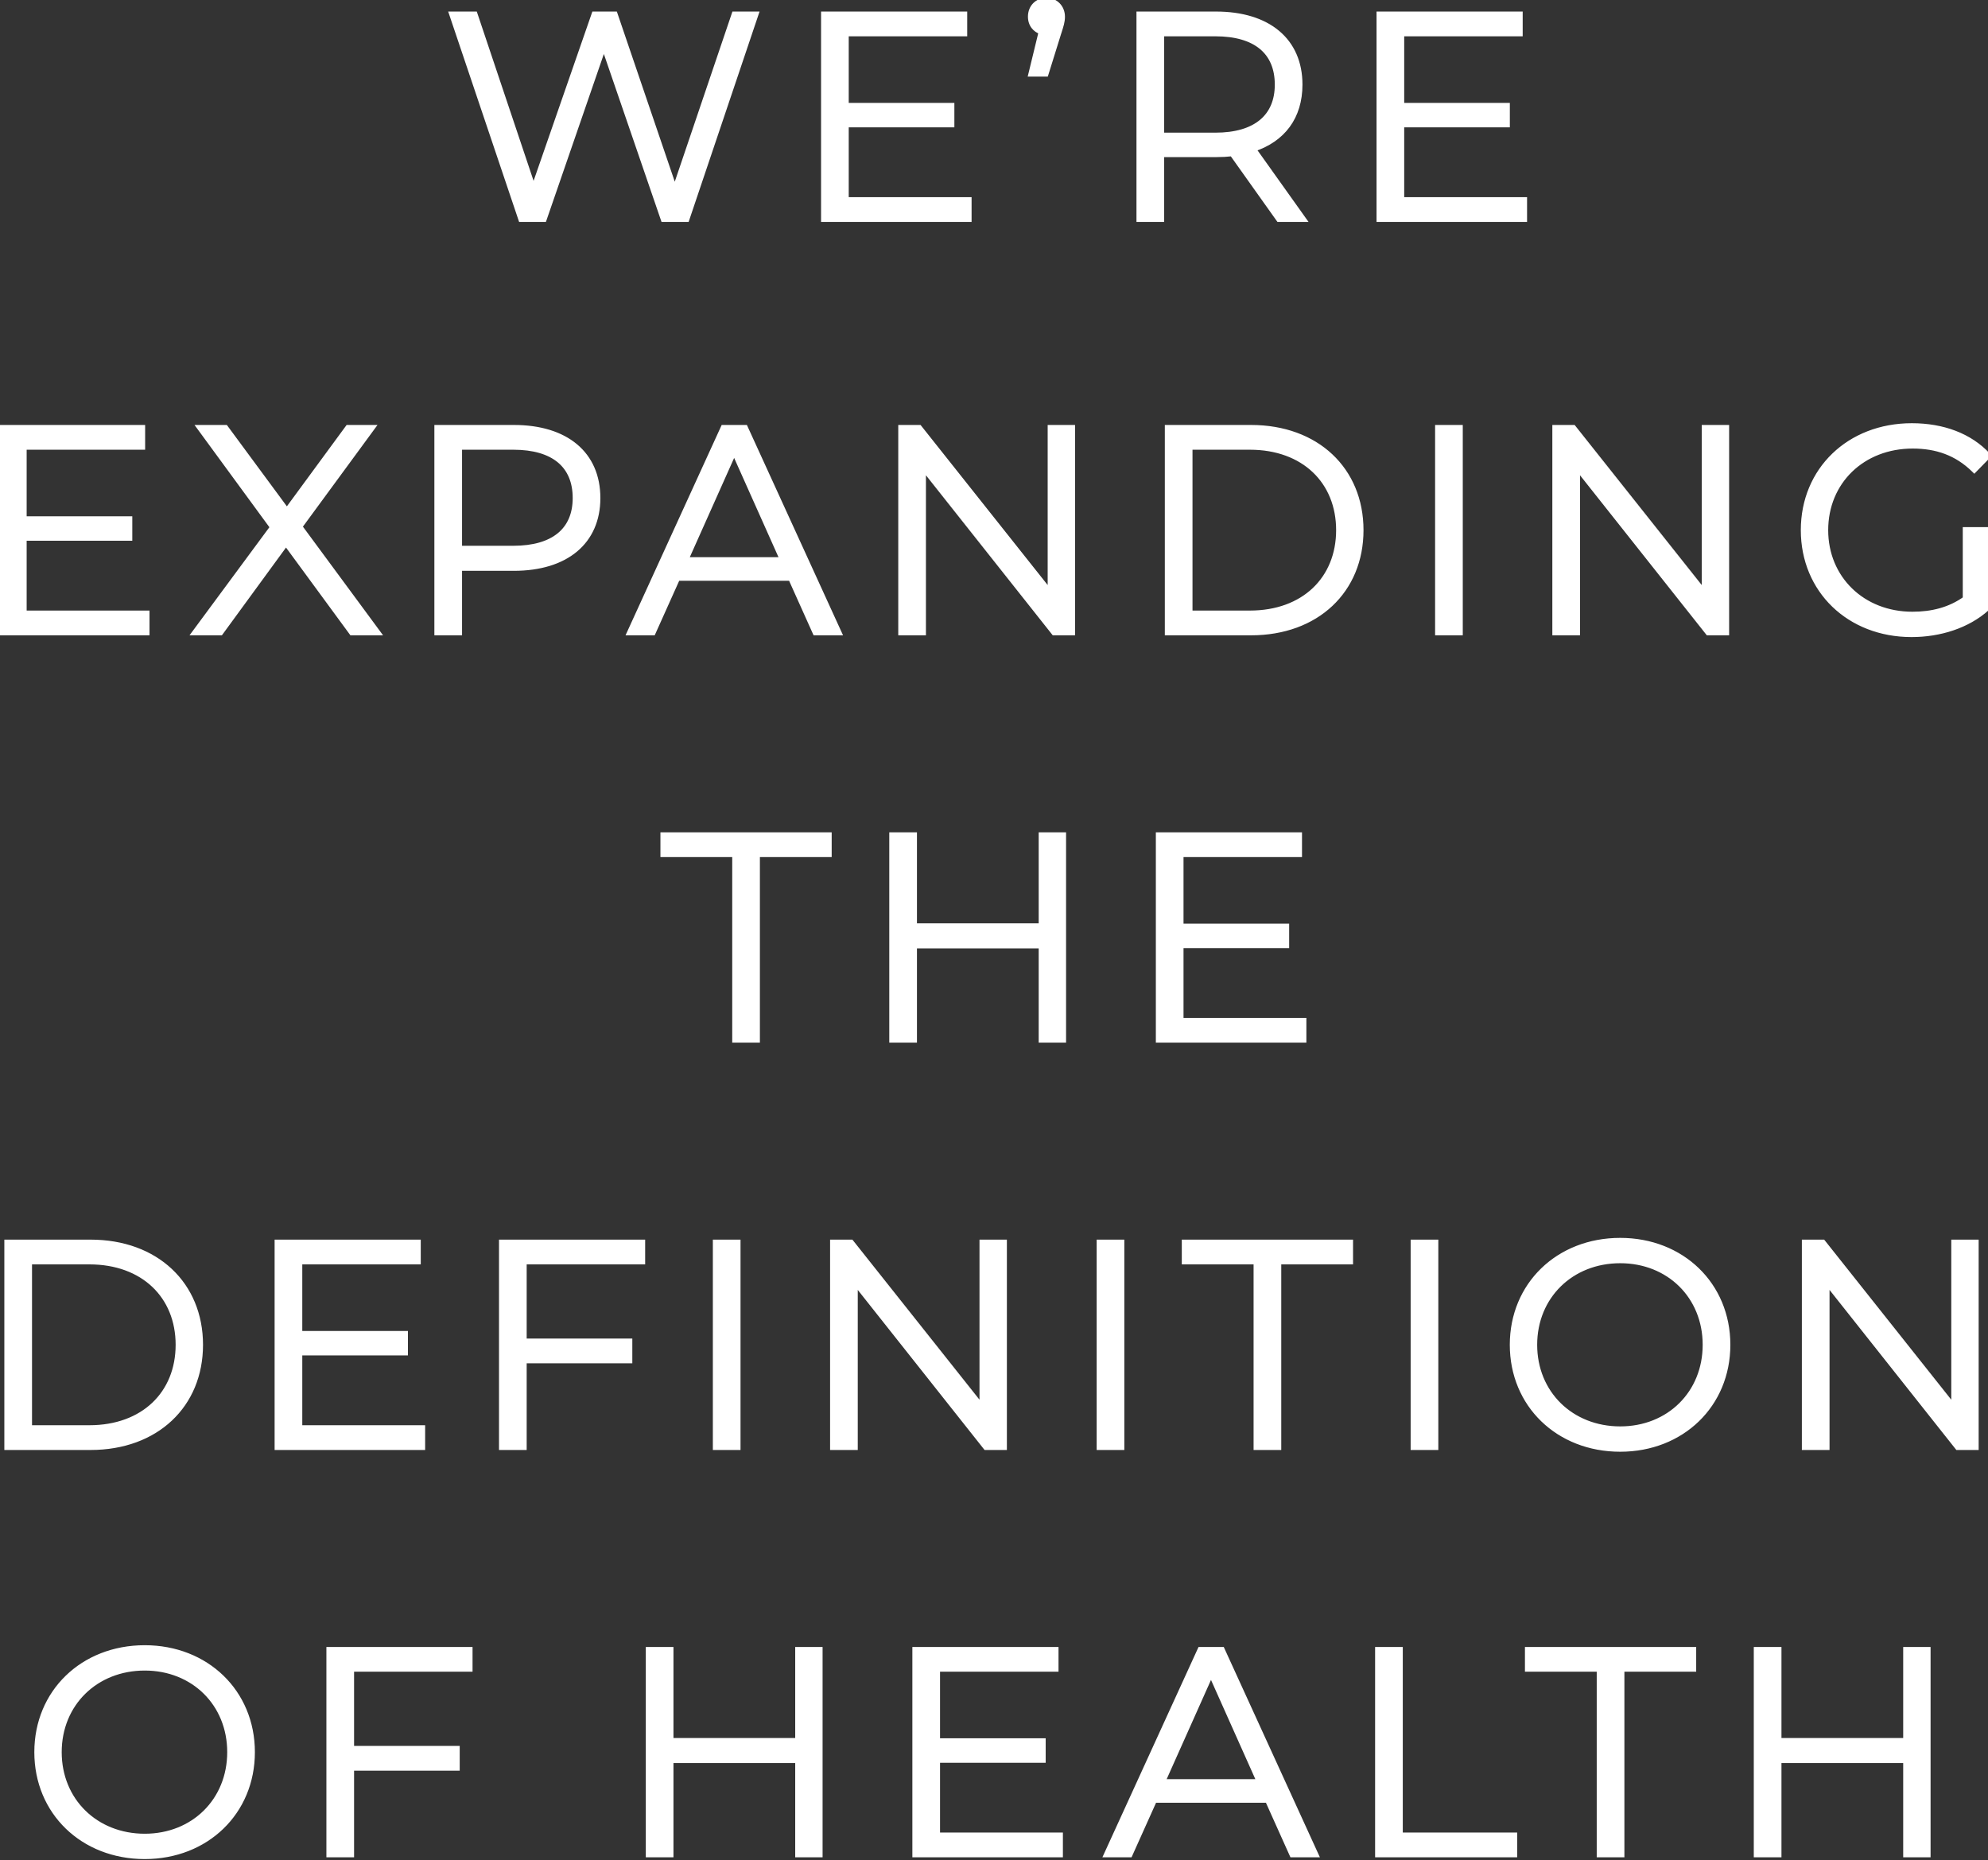
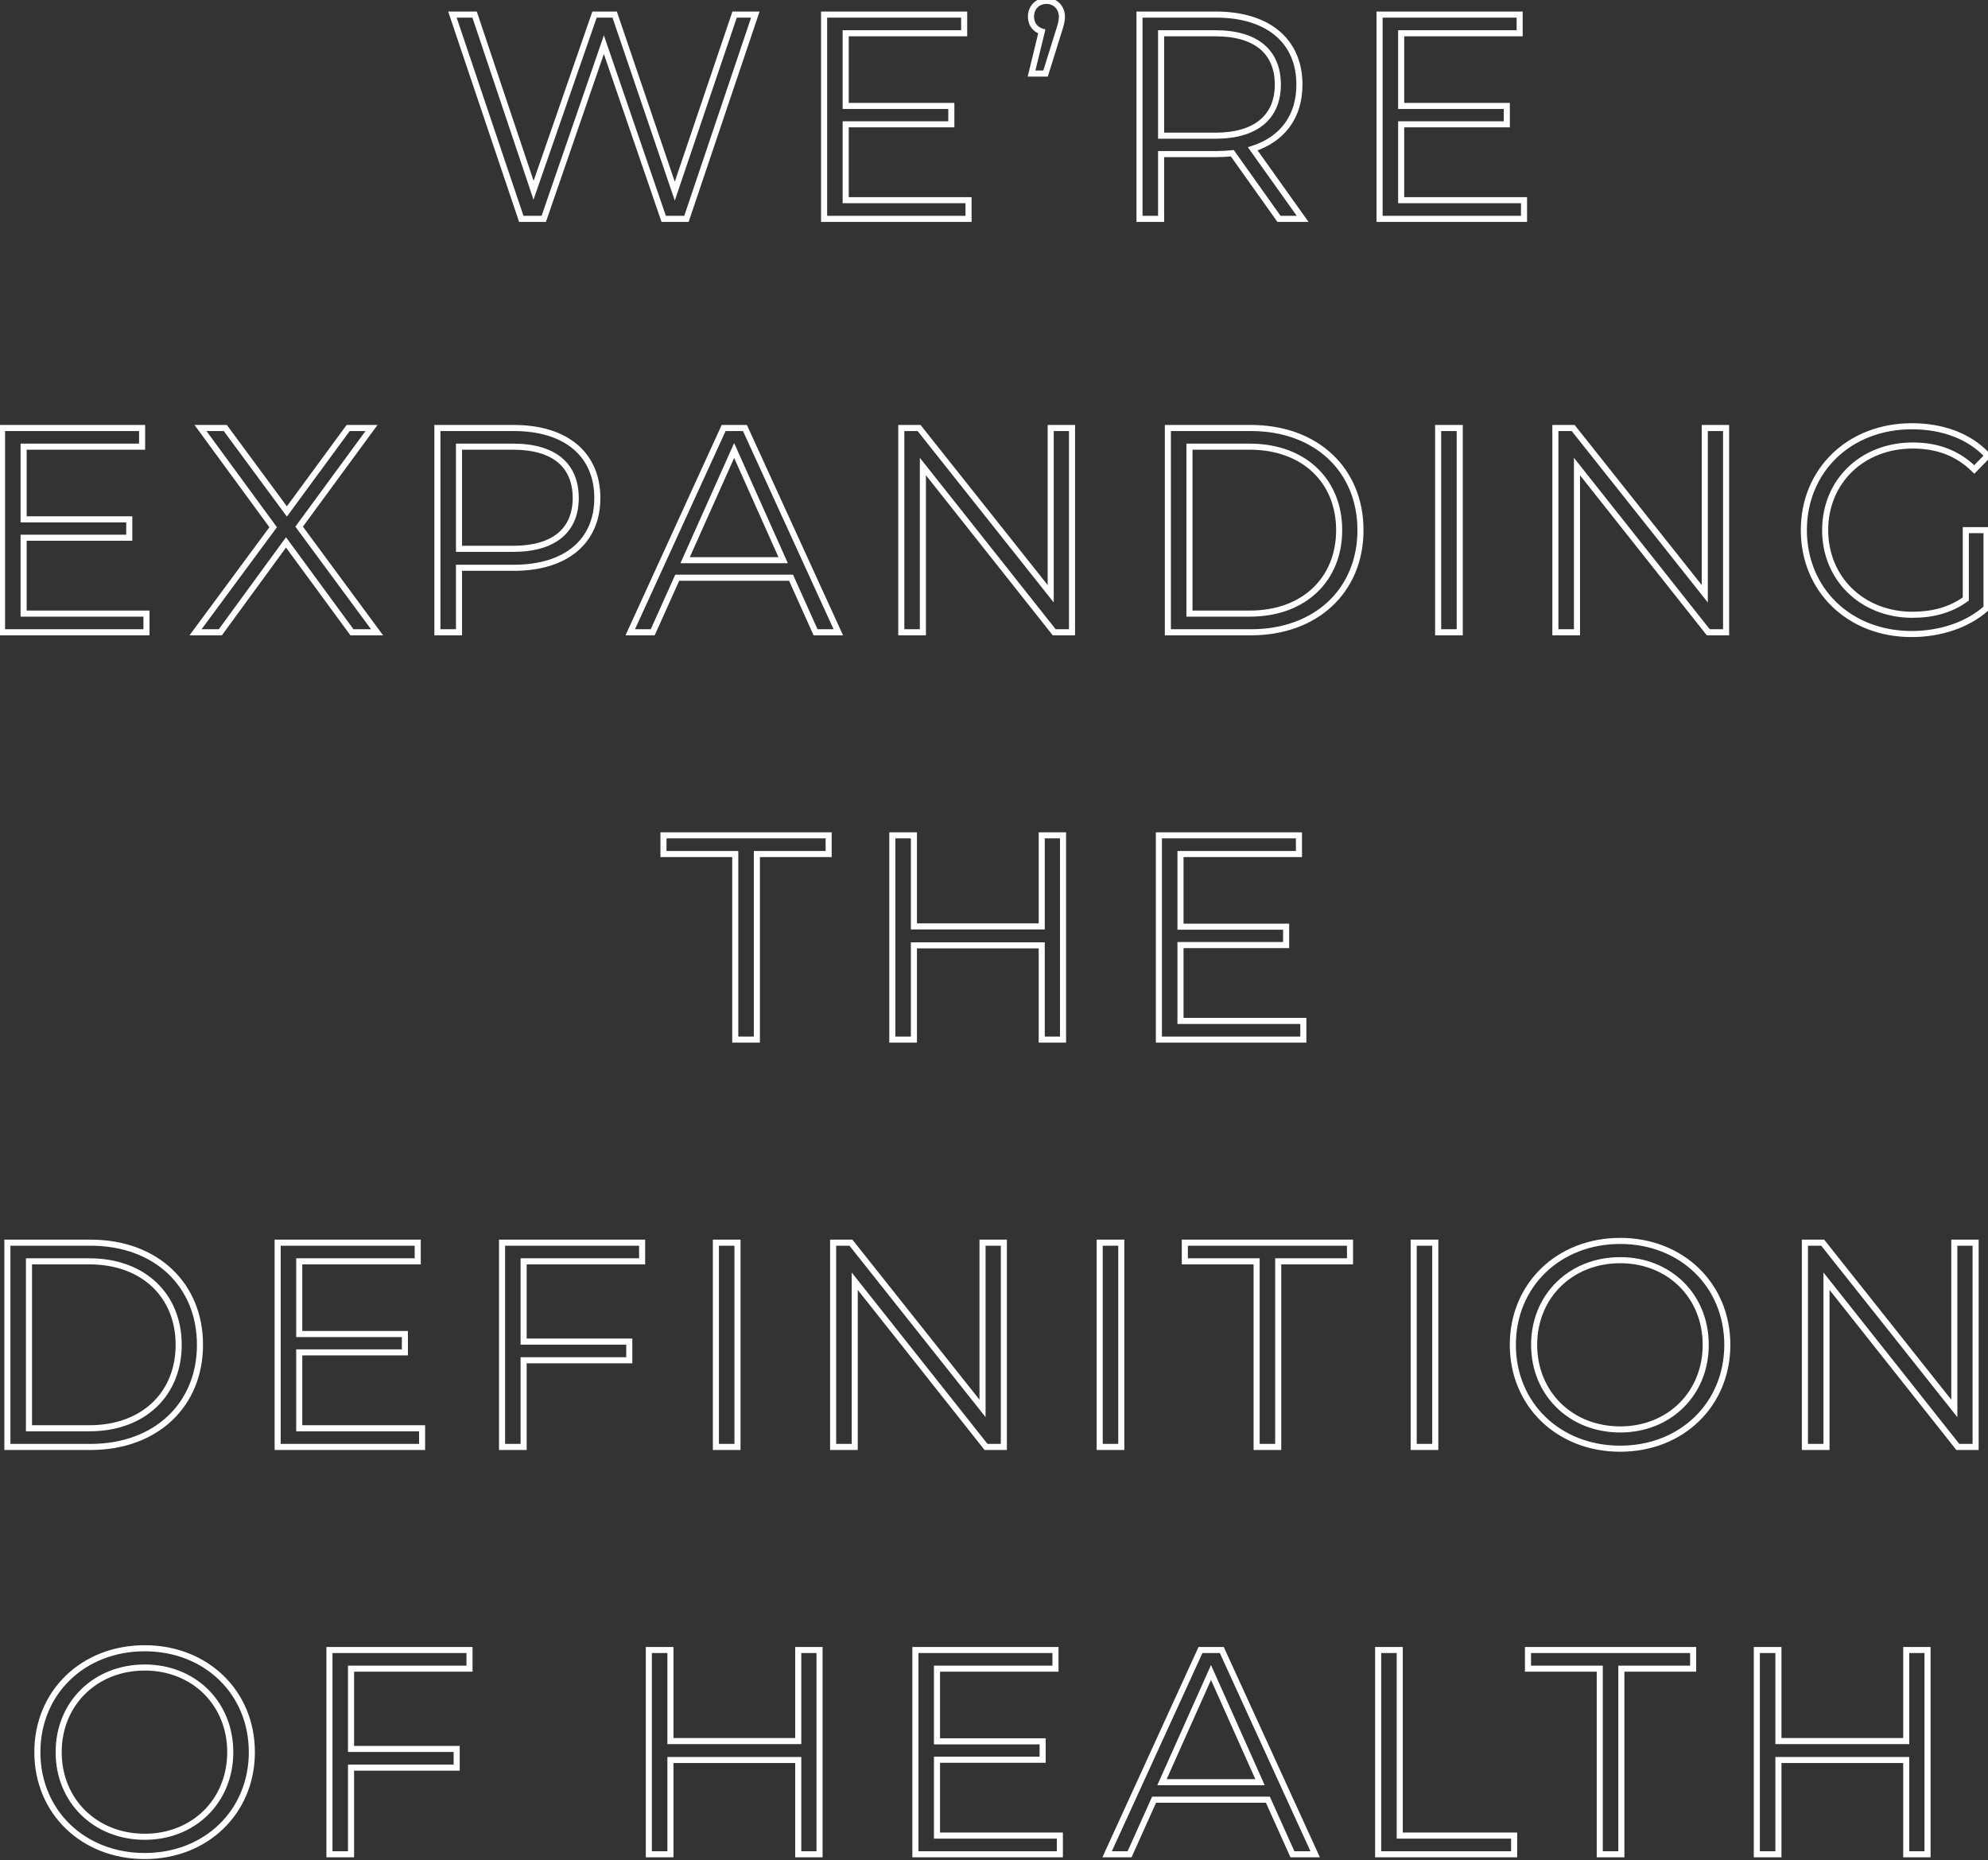
<svg xmlns="http://www.w3.org/2000/svg" width="327" height="306" viewBox="0 0 327 306" fill="none">
  <rect x="0" y="0" width="327" height="306" fill="#333333" stroke="none" />
-   <path d="M120.833 2.4L110.993 31.44L101.105 2.4H97.793L87.761 31.296L78.065 2.4H74.417L85.745 36H89.441L99.329 7.344L109.169 36H112.913L124.241 2.4H120.833ZM139.105 32.928V20.448H156.481V17.424H139.105V5.472H158.593V2.4H135.553V36H159.313V32.928H139.105ZM172.127 0.144C170.687 0.144 169.583 1.2 169.583 2.736C169.583 3.984 170.303 4.848 171.359 5.184L169.679 12.096H171.983L174.047 5.472C174.479 4.128 174.671 3.552 174.671 2.736C174.671 1.296 173.615 0.144 172.127 0.144ZM214.266 36L206.058 24.48C210.954 22.896 213.738 19.2 213.738 13.92C213.738 6.72 208.554 2.4 200.01 2.4H187.434V36H190.986V25.344H200.01C200.97 25.344 201.834 25.296 202.698 25.2L210.378 36H214.266ZM199.914 22.32H190.986V5.472H199.914C206.634 5.472 210.186 8.544 210.186 13.92C210.186 19.2 206.634 22.32 199.914 22.32ZM230.474 32.928V20.448H247.85V17.424H230.474V5.472H249.962V2.4H226.922V36H250.682V32.928H230.474ZM3.885 100.928V88.448H21.261V85.424H3.885V73.472H23.373V70.4H0.333V104H24.093V100.928H3.885ZM62.02 104L49.204 86.624L61.108 70.4H57.268L47.188 84.128L37.06 70.4H32.98L44.932 86.72L32.164 104H36.244L47.044 89.216L57.892 104H62.02ZM84.525 70.4H71.949V104H75.501V93.392H84.525C93.069 93.392 98.253 89.072 98.253 81.92C98.253 74.72 93.069 70.4 84.525 70.4ZM84.429 90.272H75.501V73.472H84.429C91.149 73.472 94.701 76.544 94.701 81.92C94.701 87.2 91.149 90.272 84.429 90.272ZM134.149 104H137.893L122.533 70.4H119.029L103.669 104H107.365L111.397 95.024H130.117L134.149 104ZM112.693 92.144L120.757 74.096L128.821 92.144H112.693ZM172.828 70.4V97.664L151.18 70.4H148.252V104H151.804V76.736L173.404 104H176.332V70.4H172.828ZM192.099 104H205.779C216.531 104 223.779 97.088 223.779 87.2C223.779 77.312 216.531 70.4 205.779 70.4H192.099V104ZM195.651 100.928V73.472H205.587C214.515 73.472 220.275 79.136 220.275 87.2C220.275 95.264 214.515 100.928 205.587 100.928H195.651ZM236.555 104H240.107V70.4H236.555V104ZM280.415 70.4V97.664L258.767 70.4H255.839V104H259.391V76.736L280.991 104H283.919V70.4H280.415ZM323.35 98.528C320.758 100.4 317.782 101.12 314.566 101.12C306.31 101.12 300.214 95.168 300.214 87.2C300.214 79.184 306.31 73.28 314.614 73.28C318.55 73.28 321.91 74.432 324.742 77.216L326.95 74.96C323.974 71.744 319.558 70.112 314.47 70.112C304.198 70.112 296.71 77.36 296.71 87.2C296.71 97.04 304.198 104.288 314.422 104.288C319.078 104.288 323.59 102.848 326.758 100.016V87.2H323.35V98.528ZM120.941 171H124.493V140.472H136.301V137.4H109.133V140.472H120.941V171ZM171.351 137.4V152.376H150.327V137.4H146.775V171H150.327V155.496H171.351V171H174.855V137.4H171.351ZM194.174 167.928V155.448H211.55V152.424H194.174V140.472H213.662V137.4H190.622V171H214.382V167.928H194.174ZM1.214 238H14.894C25.646 238 32.894 231.088 32.894 221.2C32.894 211.312 25.646 204.4 14.894 204.4H1.214V238ZM4.766 234.928V207.472H14.702C23.63 207.472 29.39 213.136 29.39 221.2C29.39 229.264 23.63 234.928 14.702 234.928H4.766ZM49.222 234.928V222.448H66.598V219.424H49.222V207.472H68.71V204.4H45.67V238H69.43V234.928H49.222ZM105.62 207.472V204.4H82.58V238H86.132V223.744H103.508V220.672H86.132V207.472H105.62ZM117.755 238H121.307V204.4H117.755V238ZM161.615 204.4V231.664L139.967 204.4H137.039V238H140.591V210.736L162.191 238H165.119V204.4H161.615ZM180.886 238H184.438V204.4H180.886V238ZM206.698 238H210.25V207.472H222.058V204.4H194.89V207.472H206.698V238ZM232.533 238H236.085V204.4H232.533V238ZM266.505 238.288C276.585 238.288 284.121 231.04 284.121 221.2C284.121 211.36 276.585 204.112 266.505 204.112C256.329 204.112 248.841 211.408 248.841 221.2C248.841 230.992 256.329 238.288 266.505 238.288ZM266.505 235.12C258.393 235.12 252.345 229.216 252.345 221.2C252.345 213.184 258.393 207.28 266.505 207.28C274.569 207.28 280.569 213.184 280.569 221.2C280.569 229.216 274.569 235.12 266.505 235.12ZM321.459 204.4V231.664L299.811 204.4H296.883V238H300.435V210.736L322.035 238H324.963V204.4H321.459ZM23.81 305.288C33.89 305.288 41.426 298.04 41.426 288.2C41.426 278.36 33.89 271.112 23.81 271.112C13.634 271.112 6.146 278.408 6.146 288.2C6.146 297.992 13.634 305.288 23.81 305.288ZM23.81 302.12C15.698 302.12 9.65 296.216 9.65 288.2C9.65 280.184 15.698 274.28 23.81 274.28C31.874 274.28 37.874 280.184 37.874 288.2C37.874 296.216 31.874 302.12 23.81 302.12ZM77.228 274.472V271.4H54.188V305H57.74V290.744H75.116V287.672H57.74V274.472H77.228ZM131.301 271.4V286.376H110.277V271.4H106.725V305H110.277V289.496H131.301V305H134.805V271.4H131.301ZM154.124 301.928V289.448H171.5V286.424H154.124V274.472H173.612V271.4H150.572V305H174.332V301.928H154.124ZM212.585 305H216.329L200.969 271.4H197.465L182.105 305H185.801L189.833 296.024H208.553L212.585 305ZM191.129 293.144L199.193 275.096L207.257 293.144H191.129ZM226.688 305H249.056V301.928H230.24V271.4H226.688V305ZM263.141 305H266.693V274.472H278.501V271.4H251.333V274.472H263.141V305ZM313.551 271.4V286.376H292.527V271.4H288.975V305H292.527V289.496H313.551V305H317.055V271.4H313.551Z" fill="white" />
  <path d="M120.833 2.4V1.9H120.474L120.359 2.24L120.833 2.4ZM110.993 31.44L110.519 31.601L110.994 32.995L111.466 31.601L110.993 31.44ZM101.105 2.4L101.578 2.239L101.463 1.9H101.105V2.4ZM97.793 2.4V1.9H97.437L97.32 2.236L97.793 2.4ZM87.761 31.296L87.287 31.455L87.753 32.844L88.233 31.46L87.761 31.296ZM78.065 2.4L78.539 2.241L78.424 1.9H78.065V2.4ZM74.417 2.4V1.9H73.72L73.943 2.56L74.417 2.4ZM85.745 36L85.271 36.16L85.385 36.5H85.745V36ZM89.441 36V36.5H89.797L89.913 36.163L89.441 36ZM99.329 7.344L99.802 7.182L99.33 5.808L98.856 7.181L99.329 7.344ZM109.169 36L108.696 36.162L108.812 36.5H109.169V36ZM112.913 36V36.5H113.272L113.386 36.16L112.913 36ZM124.241 2.4L124.714 2.56L124.937 1.9H124.241V2.4ZM120.359 2.24L110.519 31.279L111.466 31.601L121.306 2.56L120.359 2.24ZM111.466 31.279L101.578 2.239L100.631 2.561L110.519 31.601L111.466 31.279ZM101.105 1.9H97.793V2.9H101.105V1.9ZM97.32 2.236L87.288 31.132L88.233 31.46L98.265 2.564L97.32 2.236ZM88.235 31.137L78.539 2.241L77.591 2.559L87.287 31.455L88.235 31.137ZM78.065 1.9H74.417V2.9H78.065V1.9ZM73.943 2.56L85.271 36.16L86.218 35.84L74.89 2.24L73.943 2.56ZM85.745 36.5H89.441V35.5H85.745V36.5ZM89.913 36.163L99.801 7.507L98.856 7.181L88.968 35.837L89.913 36.163ZM98.856 7.506L108.696 36.162L109.642 35.838L99.802 7.182L98.856 7.506ZM109.169 36.5H112.913V35.5H109.169V36.5ZM113.386 36.16L124.714 2.56L123.767 2.24L112.439 35.84L113.386 36.16ZM124.241 1.9H120.833V2.9H124.241V1.9ZM139.105 32.928H138.605V33.428H139.105V32.928ZM139.105 20.448V19.948H138.605V20.448H139.105ZM156.481 20.448V20.948H156.981V20.448H156.481ZM156.481 17.424H156.981V16.924H156.481V17.424ZM139.105 17.424H138.605V17.924H139.105V17.424ZM139.105 5.472V4.972H138.605V5.472H139.105ZM158.593 5.472V5.972H159.093V5.472H158.593ZM158.593 2.4H159.093V1.9H158.593V2.4ZM135.553 2.4V1.9H135.053V2.4H135.553ZM135.553 36H135.053V36.5H135.553V36ZM159.313 36V36.5H159.813V36H159.313ZM159.313 32.928H159.813V32.428H159.313V32.928ZM139.605 32.928V20.448H138.605V32.928H139.605ZM139.105 20.948H156.481V19.948H139.105V20.948ZM156.981 20.448V17.424H155.981V20.448H156.981ZM156.481 16.924H139.105V17.924H156.481V16.924ZM139.605 17.424V5.472H138.605V17.424H139.605ZM139.105 5.972H158.593V4.972H139.105V5.972ZM159.093 5.472V2.4H158.093V5.472H159.093ZM158.593 1.9H135.553V2.9H158.593V1.9ZM135.053 2.4V36H136.053V2.4H135.053ZM135.553 36.5H159.313V35.5H135.553V36.5ZM159.813 36V32.928H158.813V36H159.813ZM159.313 32.428H139.105V33.428H159.313V32.428ZM171.359 5.184L171.844 5.302L171.955 4.849L171.51 4.708L171.359 5.184ZM169.679 12.096L169.193 11.978L169.043 12.596H169.679V12.096ZM171.983 12.096V12.596H172.351L172.46 12.245L171.983 12.096ZM174.047 5.472L173.571 5.319L173.569 5.323L174.047 5.472ZM172.127 -0.356C170.41 -0.356 169.083 0.924 169.083 2.736H170.083C170.083 1.476 170.963 0.644 172.127 0.644V-0.356ZM169.083 2.736C169.083 4.214 169.955 5.262 171.207 5.66L171.51 4.708C170.65 4.434 170.083 3.754 170.083 2.736H169.083ZM170.873 5.066L169.193 11.978L170.164 12.214L171.844 5.302L170.873 5.066ZM169.679 12.596H171.983V11.596H169.679V12.596ZM172.46 12.245L174.524 5.621L173.569 5.323L171.505 11.947L172.46 12.245ZM174.523 5.625C174.948 4.302 175.171 3.646 175.171 2.736H174.171C174.171 3.458 174.009 3.954 173.571 5.319L174.523 5.625ZM175.171 2.736C175.171 1.039 173.909 -0.356 172.127 -0.356V0.644C173.32 0.644 174.171 1.553 174.171 2.736H175.171ZM214.266 36V36.5H215.237L214.674 35.71L214.266 36ZM206.058 24.48L205.905 24.004L205.255 24.214L205.651 24.77L206.058 24.48ZM187.434 2.4V1.9H186.934V2.4H187.434ZM187.434 36H186.934V36.5H187.434V36ZM190.986 36V36.5H191.486V36H190.986ZM190.986 25.344V24.844H190.486V25.344H190.986ZM202.698 25.2L203.106 24.91L202.936 24.671L202.643 24.703L202.698 25.2ZM210.378 36L209.971 36.29L210.121 36.5H210.378V36ZM190.986 22.32H190.486V22.82H190.986V22.32ZM190.986 5.472V4.972H190.486V5.472H190.986ZM214.674 35.71L206.466 24.19L205.651 24.77L213.859 36.29L214.674 35.71ZM206.212 24.956C208.744 24.137 210.758 22.761 212.138 20.882C213.518 19.002 214.238 16.65 214.238 13.92H213.238C213.238 16.47 212.567 18.606 211.331 20.29C210.095 21.975 208.269 23.239 205.905 24.004L206.212 24.956ZM214.238 13.92C214.238 10.191 212.891 7.163 210.4 5.077C207.92 3 204.361 1.9 200.01 1.9V2.9C204.204 2.9 207.509 3.96 209.757 5.843C211.994 7.717 213.238 10.449 213.238 13.92H214.238ZM200.01 1.9H187.434V2.9H200.01V1.9ZM186.934 2.4V36H187.934V2.4H186.934ZM187.434 36.5H190.986V35.5H187.434V36.5ZM191.486 36V25.344H190.486V36H191.486ZM190.986 25.844H200.01V24.844H190.986V25.844ZM200.01 25.844C200.988 25.844 201.871 25.795 202.754 25.697L202.643 24.703C201.798 24.797 200.953 24.844 200.01 24.844V25.844ZM202.291 25.49L209.971 36.29L210.786 35.71L203.106 24.91L202.291 25.49ZM210.378 36.5H214.266V35.5H210.378V36.5ZM199.914 21.82H190.986V22.82H199.914V21.82ZM191.486 22.32V5.472H190.486V22.32H191.486ZM190.986 5.972H199.914V4.972H190.986V5.972ZM199.914 5.972C203.207 5.972 205.644 6.726 207.25 8.064C208.842 9.391 209.686 11.349 209.686 13.92H210.686C210.686 11.115 209.755 8.849 207.891 7.296C206.041 5.755 203.342 4.972 199.914 4.972V5.972ZM209.686 13.92C209.686 16.441 208.844 18.388 207.25 19.716C205.643 21.055 203.205 21.82 199.914 21.82V22.82C203.344 22.82 206.042 22.025 207.891 20.484C209.753 18.932 210.686 16.68 210.686 13.92H209.686ZM230.474 32.928H229.974V33.428H230.474V32.928ZM230.474 20.448V19.948H229.974V20.448H230.474ZM247.85 20.448V20.948H248.35V20.448H247.85ZM247.85 17.424H248.35V16.924H247.85V17.424ZM230.474 17.424H229.974V17.924H230.474V17.424ZM230.474 5.472V4.972H229.974V5.472H230.474ZM249.962 5.472V5.972H250.462V5.472H249.962ZM249.962 2.4H250.462V1.9H249.962V2.4ZM226.922 2.4V1.9H226.422V2.4H226.922ZM226.922 36H226.422V36.5H226.922V36ZM250.682 36V36.5H251.182V36H250.682ZM250.682 32.928H251.182V32.428H250.682V32.928ZM230.974 32.928V20.448H229.974V32.928H230.974ZM230.474 20.948H247.85V19.948H230.474V20.948ZM248.35 20.448V17.424H247.35V20.448H248.35ZM247.85 16.924H230.474V17.924H247.85V16.924ZM230.974 17.424V5.472H229.974V17.424H230.974ZM230.474 5.972H249.962V4.972H230.474V5.972ZM250.462 5.472V2.4H249.462V5.472H250.462ZM249.962 1.9H226.922V2.9H249.962V1.9ZM226.422 2.4V36H227.422V2.4H226.422ZM226.922 36.5H250.682V35.5H226.922V36.5ZM251.182 36V32.928H250.182V36H251.182ZM250.682 32.428H230.474V33.428H250.682V32.428ZM3.885 100.928H3.385V101.428H3.885V100.928ZM3.885 88.448V87.948H3.385V88.448H3.885ZM21.261 88.448V88.948H21.761V88.448H21.261ZM21.261 85.424H21.761V84.924H21.261V85.424ZM3.885 85.424H3.385V85.924H3.885V85.424ZM3.885 73.472V72.972H3.385V73.472H3.885ZM23.373 73.472V73.972H23.873V73.472H23.373ZM23.373 70.4H23.873V69.9H23.373V70.4ZM0.333 70.4V69.9H-0.167V70.4H0.333ZM0.333 104H-0.167V104.5H0.333V104ZM24.093 104V104.5H24.593V104H24.093ZM24.093 100.928H24.593V100.428H24.093V100.928ZM4.385 100.928V88.448H3.385V100.928H4.385ZM3.885 88.948H21.261V87.948H3.885V88.948ZM21.761 88.448V85.424H20.761V88.448H21.761ZM21.261 84.924H3.885V85.924H21.261V84.924ZM4.385 85.424V73.472H3.385V85.424H4.385ZM3.885 73.972H23.373V72.972H3.885V73.972ZM23.873 73.472V70.4H22.873V73.472H23.873ZM23.373 69.9H0.333V70.9H23.373V69.9ZM-0.167 70.4V104H0.833V70.4H-0.167ZM0.333 104.5H24.093V103.5H0.333V104.5ZM24.593 104V100.928H23.593V104H24.593ZM24.093 100.428H3.885V101.428H24.093V100.428ZM62.02 104V104.5H63.011L62.423 103.703L62.02 104ZM49.204 86.624L48.801 86.328L48.584 86.625L48.802 86.921L49.204 86.624ZM61.108 70.4L61.512 70.696L62.095 69.9H61.108V70.4ZM57.268 70.4V69.9H57.015L56.865 70.104L57.268 70.4ZM47.188 84.128L46.786 84.425L47.189 84.972L47.592 84.424L47.188 84.128ZM37.06 70.4L37.463 70.103L37.313 69.9H37.06V70.4ZM32.98 70.4V69.9H31.994L32.577 70.695L32.98 70.4ZM44.932 86.72L45.335 87.017L45.553 86.721L45.336 86.425L44.932 86.72ZM32.164 104L31.762 103.703L31.173 104.5H32.164V104ZM36.244 104V104.5H36.498L36.648 104.295L36.244 104ZM47.044 89.216L47.448 88.92L47.044 88.37L46.641 88.921L47.044 89.216ZM57.892 104L57.489 104.296L57.639 104.5H57.892V104ZM62.423 103.703L49.607 86.327L48.802 86.921L61.618 104.297L62.423 103.703ZM49.608 86.92L61.512 70.696L60.705 70.104L48.801 86.328L49.608 86.92ZM61.108 69.9H57.268V70.9H61.108V69.9ZM56.865 70.104L46.785 83.832L47.592 84.424L57.672 70.696L56.865 70.104ZM47.591 83.831L37.463 70.103L36.658 70.697L46.786 84.425L47.591 83.831ZM37.06 69.9H32.98V70.9H37.06V69.9ZM32.577 70.695L44.529 87.015L45.336 86.425L33.384 70.105L32.577 70.695ZM44.53 86.423L31.762 103.703L32.567 104.297L45.335 87.017L44.53 86.423ZM32.164 104.5H36.244V103.5H32.164V104.5ZM36.648 104.295L47.448 89.511L46.641 88.921L35.841 103.705L36.648 104.295ZM46.641 89.512L57.489 104.296L58.296 103.704L47.448 88.92L46.641 89.512ZM57.892 104.5H62.02V103.5H57.892V104.5ZM71.949 70.4V69.9H71.449V70.4H71.949ZM71.949 104H71.449V104.5H71.949V104ZM75.501 104V104.5H76.001V104H75.501ZM75.501 93.392V92.892H75.001V93.392H75.501ZM75.501 90.272H75.001V90.772H75.501V90.272ZM75.501 73.472V72.972H75.001V73.472H75.501ZM84.525 69.9H71.949V70.9H84.525V69.9ZM71.449 70.4V104H72.449V70.4H71.449ZM71.949 104.5H75.501V103.5H71.949V104.5ZM76.001 104V93.392H75.001V104H76.001ZM75.501 93.892H84.525V92.892H75.501V93.892ZM84.525 93.892C88.875 93.892 92.433 92.792 94.913 90.722C97.404 88.642 98.753 85.626 98.753 81.92H97.753C97.753 85.366 96.509 88.086 94.272 89.954C92.024 91.832 88.718 92.892 84.525 92.892V93.892ZM98.753 81.92C98.753 78.191 97.405 75.163 94.914 73.077C92.434 71 88.875 69.9 84.525 69.9V70.9C88.718 70.9 92.023 71.96 94.272 73.843C96.508 75.717 97.753 78.449 97.753 81.92H98.753ZM84.429 89.772H75.501V90.772H84.429V89.772ZM76.001 90.272V73.472H75.001V90.272H76.001ZM75.501 73.972H84.429V72.972H75.501V73.972ZM84.429 73.972C87.721 73.972 90.158 74.725 91.764 76.064C93.356 77.391 94.201 79.349 94.201 81.92H95.201C95.201 79.115 94.269 76.849 92.405 75.296C90.555 73.754 87.856 72.972 84.429 72.972V73.972ZM94.201 81.92C94.201 84.44 93.358 86.375 91.766 87.691C90.159 89.019 87.721 89.772 84.429 89.772V90.772C87.856 90.772 90.554 89.99 92.403 88.461C94.267 86.921 95.201 84.68 95.201 81.92H94.201ZM134.149 104L133.693 104.205L133.826 104.5H134.149V104ZM137.893 104V104.5H138.672L138.348 103.792L137.893 104ZM122.533 70.4L122.988 70.192L122.855 69.9H122.533V70.4ZM119.029 70.4V69.9H118.708L118.575 70.192L119.029 70.4ZM103.669 104L103.215 103.792L102.891 104.5H103.669V104ZM107.365 104V104.5H107.689L107.822 104.205L107.365 104ZM111.397 95.024V94.524H111.074L110.941 94.819L111.397 95.024ZM130.117 95.024L130.574 94.819L130.441 94.524H130.117V95.024ZM112.693 92.144L112.237 91.94L111.922 92.644H112.693V92.144ZM120.757 74.096L121.214 73.892L120.757 72.87L120.301 73.892L120.757 74.096ZM128.821 92.144V92.644H129.592L129.278 91.94L128.821 92.144ZM134.149 104.5H137.893V103.5H134.149V104.5ZM138.348 103.792L122.988 70.192L122.079 70.608L137.439 104.208L138.348 103.792ZM122.533 69.9H119.029V70.9H122.533V69.9ZM118.575 70.192L103.215 103.792L104.124 104.208L119.484 70.608L118.575 70.192ZM103.669 104.5H107.365V103.5H103.669V104.5ZM107.822 104.205L111.854 95.229L110.941 94.819L106.909 103.795L107.822 104.205ZM111.397 95.524H130.117V94.524H111.397V95.524ZM129.661 95.229L133.693 104.205L134.606 103.795L130.574 94.819L129.661 95.229ZM113.15 92.348L121.214 74.3L120.301 73.892L112.237 91.94L113.15 92.348ZM120.301 74.3L128.365 92.348L129.278 91.94L121.214 73.892L120.301 74.3ZM128.821 91.644H112.693V92.644H128.821V91.644ZM172.828 70.4V69.9H172.328V70.4H172.828ZM172.828 97.664L172.436 97.975L173.328 99.098V97.664H172.828ZM151.18 70.4L151.571 70.089L151.421 69.9H151.18V70.4ZM148.252 70.4V69.9H147.752V70.4H148.252ZM148.252 104H147.752V104.5H148.252V104ZM151.804 104V104.5H152.304V104H151.804ZM151.804 76.736L152.196 76.425L151.304 75.3V76.736H151.804ZM173.404 104L173.012 104.31L173.162 104.5H173.404V104ZM176.332 104V104.5H176.832V104H176.332ZM176.332 70.4H176.832V69.9H176.332V70.4ZM172.328 70.4V97.664H173.328V70.4H172.328ZM173.219 97.353L151.571 70.089L150.788 70.711L172.436 97.975L173.219 97.353ZM151.18 69.9H148.252V70.9H151.18V69.9ZM147.752 70.4V104H148.752V70.4H147.752ZM148.252 104.5H151.804V103.5H148.252V104.5ZM152.304 104V76.736H151.304V104H152.304ZM151.412 77.046L173.012 104.31L173.796 103.69L152.196 76.425L151.412 77.046ZM173.404 104.5H176.332V103.5H173.404V104.5ZM176.832 104V70.4H175.832V104H176.832ZM176.332 69.9H172.828V70.9H176.332V69.9ZM192.099 104H191.599V104.5H192.099V104ZM192.099 70.4V69.9H191.599V70.4H192.099ZM195.651 100.928H195.151V101.428H195.651V100.928ZM195.651 73.472V72.972H195.151V73.472H195.651ZM192.099 104.5H205.779V103.5H192.099V104.5ZM205.779 104.5C211.262 104.5 215.891 102.736 219.153 99.672C222.417 96.607 224.279 92.271 224.279 87.2H223.279C223.279 92.017 221.516 96.081 218.468 98.944C215.418 101.808 211.047 103.5 205.779 103.5V104.5ZM224.279 87.2C224.279 82.129 222.417 77.793 219.153 74.728C215.891 71.664 211.262 69.9 205.779 69.9V70.9C211.047 70.9 215.418 72.592 218.468 75.457C221.516 78.319 223.279 82.383 223.279 87.2H224.279ZM205.779 69.9H192.099V70.9H205.779V69.9ZM191.599 70.4V104H192.599V70.4H191.599ZM196.151 100.928V73.472H195.151V100.928H196.151ZM195.651 73.972H205.587V72.972H195.651V73.972ZM205.587 73.972C209.944 73.972 213.486 75.353 215.934 77.675C218.381 79.995 219.775 83.291 219.775 87.2H220.775C220.775 83.044 219.288 79.477 216.623 76.949C213.959 74.424 210.157 72.972 205.587 72.972V73.972ZM219.775 87.2C219.775 91.109 218.381 94.405 215.934 96.725C213.486 99.047 209.944 100.428 205.587 100.428V101.428C210.157 101.428 213.959 99.977 216.623 97.451C219.288 94.923 220.775 91.356 220.775 87.2H219.775ZM205.587 100.428H195.651V101.428H205.587V100.428ZM236.555 104H236.055V104.5H236.555V104ZM240.107 104V104.5H240.607V104H240.107ZM240.107 70.4H240.607V69.9H240.107V70.4ZM236.555 70.4V69.9H236.055V70.4H236.555ZM236.555 104.5H240.107V103.5H236.555V104.5ZM240.607 104V70.4H239.607V104H240.607ZM240.107 69.9H236.555V70.9H240.107V69.9ZM236.055 70.4V104H237.055V70.4H236.055ZM280.415 70.4V69.9H279.915V70.4H280.415ZM280.415 97.664L280.024 97.975L280.915 99.098V97.664H280.415ZM258.767 70.4L259.159 70.089L259.009 69.9H258.767V70.4ZM255.839 70.4V69.9H255.339V70.4H255.839ZM255.839 104H255.339V104.5H255.839V104ZM259.391 104V104.5H259.891V104H259.391ZM259.391 76.736L259.783 76.425L258.891 75.3V76.736H259.391ZM280.991 104L280.599 104.31L280.749 104.5H280.991V104ZM283.919 104V104.5H284.419V104H283.919ZM283.919 70.4H284.419V69.9H283.919V70.4ZM279.915 70.4V97.664H280.915V70.4H279.915ZM280.807 97.353L259.159 70.089L258.376 70.711L280.024 97.975L280.807 97.353ZM258.767 69.9H255.839V70.9H258.767V69.9ZM255.339 70.4V104H256.339V70.4H255.339ZM255.839 104.5H259.391V103.5H255.839V104.5ZM259.891 104V76.736H258.891V104H259.891ZM258.999 77.046L280.599 104.31L281.383 103.69L259.783 76.425L258.999 77.046ZM280.991 104.5H283.919V103.5H280.991V104.5ZM284.419 104V70.4H283.419V104H284.419ZM283.919 69.9H280.415V70.9H283.919V69.9ZM323.35 98.528L323.643 98.933L323.85 98.784V98.528H323.35ZM324.742 77.216L324.392 77.573L324.749 77.924L325.099 77.566L324.742 77.216ZM326.95 74.96L327.307 75.31L327.64 74.97L327.317 74.62L326.95 74.96ZM326.758 100.016L327.091 100.389L327.258 100.24V100.016H326.758ZM326.758 87.2H327.258V86.7H326.758V87.2ZM323.35 87.2V86.7H322.85V87.2H323.35ZM323.057 98.123C320.571 99.918 317.705 100.62 314.566 100.62V101.62C317.859 101.62 320.945 100.882 323.643 98.933L323.057 98.123ZM314.566 100.62C306.573 100.62 300.714 94.879 300.714 87.2H299.714C299.714 95.457 306.047 101.62 314.566 101.62V100.62ZM300.714 87.2C300.714 79.476 306.57 73.78 314.614 73.78V72.78C306.05 72.78 299.714 78.892 299.714 87.2H300.714ZM314.614 73.78C318.44 73.78 321.667 74.894 324.392 77.573L325.093 76.859C322.153 73.97 318.661 72.78 314.614 72.78V73.78ZM325.099 77.566L327.307 75.31L326.593 74.61L324.385 76.866L325.099 77.566ZM327.317 74.62C324.225 71.279 319.662 69.612 314.47 69.612V70.612C319.454 70.612 323.723 72.209 326.583 75.3L327.317 74.62ZM314.47 69.612C303.939 69.612 296.21 77.067 296.21 87.2H297.21C297.21 77.653 304.457 70.612 314.47 70.612V69.612ZM296.21 87.2C296.21 97.332 303.938 104.788 314.422 104.788V103.788C304.458 103.788 297.21 96.748 297.21 87.2H296.21ZM314.422 104.788C319.173 104.788 323.812 103.32 327.091 100.389L326.425 99.643C323.368 102.376 318.983 103.788 314.422 103.788V104.788ZM327.258 100.016V87.2H326.258V100.016H327.258ZM326.758 86.7H323.35V87.7H326.758V86.7ZM322.85 87.2V98.528H323.85V87.2H322.85ZM120.941 171H120.441V171.5H120.941V171ZM124.493 171V171.5H124.993V171H124.493ZM124.493 140.472V139.972H123.993V140.472H124.493ZM136.301 140.472V140.972H136.801V140.472H136.301ZM136.301 137.4H136.801V136.9H136.301V137.4ZM109.133 137.4V136.9H108.633V137.4H109.133ZM109.133 140.472H108.633V140.972H109.133V140.472ZM120.941 140.472H121.441V139.972H120.941V140.472ZM120.941 171.5H124.493V170.5H120.941V171.5ZM124.993 171V140.472H123.993V171H124.993ZM124.493 140.972H136.301V139.972H124.493V140.972ZM136.801 140.472V137.4H135.801V140.472H136.801ZM136.301 136.9H109.133V137.9H136.301V136.9ZM108.633 137.4V140.472H109.633V137.4H108.633ZM109.133 140.972H120.941V139.972H109.133V140.972ZM120.441 140.472V171H121.441V140.472H120.441ZM171.351 137.4V136.9H170.851V137.4H171.351ZM171.351 152.376V152.876H171.851V152.376H171.351ZM150.327 152.376H149.827V152.876H150.327V152.376ZM150.327 137.4H150.827V136.9H150.327V137.4ZM146.775 137.4V136.9H146.275V137.4H146.775ZM146.775 171H146.275V171.5H146.775V171ZM150.327 171V171.5H150.827V171H150.327ZM150.327 155.496V154.996H149.827V155.496H150.327ZM171.351 155.496H171.851V154.996H171.351V155.496ZM171.351 171H170.851V171.5H171.351V171ZM174.855 171V171.5H175.355V171H174.855ZM174.855 137.4H175.355V136.9H174.855V137.4ZM170.851 137.4V152.376H171.851V137.4H170.851ZM171.351 151.876H150.327V152.876H171.351V151.876ZM150.827 152.376V137.4H149.827V152.376H150.827ZM150.327 136.9H146.775V137.9H150.327V136.9ZM146.275 137.4V171H147.275V137.4H146.275ZM146.775 171.5H150.327V170.5H146.775V171.5ZM150.827 171V155.496H149.827V171H150.827ZM150.327 155.996H171.351V154.996H150.327V155.996ZM170.851 155.496V171H171.851V155.496H170.851ZM171.351 171.5H174.855V170.5H171.351V171.5ZM175.355 171V137.4H174.355V171H175.355ZM174.855 136.9H171.351V137.9H174.855V136.9ZM194.174 167.928H193.674V168.428H194.174V167.928ZM194.174 155.448V154.948H193.674V155.448H194.174ZM211.55 155.448V155.948H212.05V155.448H211.55ZM211.55 152.424H212.05V151.924H211.55V152.424ZM194.174 152.424H193.674V152.924H194.174V152.424ZM194.174 140.472V139.972H193.674V140.472H194.174ZM213.662 140.472V140.972H214.162V140.472H213.662ZM213.662 137.4H214.162V136.9H213.662V137.4ZM190.622 137.4V136.9H190.122V137.4H190.622ZM190.622 171H190.122V171.5H190.622V171ZM214.382 171V171.5H214.882V171H214.382ZM214.382 167.928H214.882V167.428H214.382V167.928ZM194.674 167.928V155.448H193.674V167.928H194.674ZM194.174 155.948H211.55V154.948H194.174V155.948ZM212.05 155.448V152.424H211.05V155.448H212.05ZM211.55 151.924H194.174V152.924H211.55V151.924ZM194.674 152.424V140.472H193.674V152.424H194.674ZM194.174 140.972H213.662V139.972H194.174V140.972ZM214.162 140.472V137.4H213.162V140.472H214.162ZM213.662 136.9H190.622V137.9H213.662V136.9ZM190.122 137.4V171H191.122V137.4H190.122ZM190.622 171.5H214.382V170.5H190.622V171.5ZM214.882 171V167.928H213.882V171H214.882ZM214.382 167.428H194.174V168.428H214.382V167.428ZM1.214 238H0.714V238.5H1.214V238ZM1.214 204.4V203.9H0.714V204.4H1.214ZM4.766 234.928H4.266V235.428H4.766V234.928ZM4.766 207.472V206.972H4.266V207.472H4.766ZM1.214 238.5H14.894V237.5H1.214V238.5ZM14.894 238.5C20.378 238.5 25.007 236.736 28.268 233.672C31.533 230.607 33.394 226.271 33.394 221.2H32.394C32.394 226.017 30.632 230.081 27.584 232.944C24.534 235.808 20.162 237.5 14.894 237.5V238.5ZM33.394 221.2C33.394 216.129 31.533 211.793 28.268 208.728C25.007 205.664 20.378 203.9 14.894 203.9V204.9C20.162 204.9 24.534 206.592 27.584 209.456C30.632 212.319 32.394 216.383 32.394 221.2H33.394ZM14.894 203.9H1.214V204.9H14.894V203.9ZM0.714 204.4V238H1.714V204.4H0.714ZM5.266 234.928V207.472H4.266V234.928H5.266ZM4.766 207.972H14.702V206.972H4.766V207.972ZM14.702 207.972C19.059 207.972 22.601 209.353 25.05 211.675C27.497 213.995 28.89 217.292 28.89 221.2H29.89C29.89 217.044 28.403 213.477 25.738 210.949C23.075 208.423 19.273 206.972 14.702 206.972V207.972ZM28.89 221.2C28.89 225.108 27.497 228.405 25.05 230.725C22.601 233.047 19.059 234.428 14.702 234.428V235.428C19.273 235.428 23.075 233.977 25.738 231.451C28.403 228.923 29.89 225.356 29.89 221.2H28.89ZM14.702 234.428H4.766V235.428H14.702V234.428ZM49.222 234.928H48.722V235.428H49.222V234.928ZM49.222 222.448V221.948H48.722V222.448H49.222ZM66.598 222.448V222.948H67.098V222.448H66.598ZM66.598 219.424H67.098V218.924H66.598V219.424ZM49.222 219.424H48.722V219.924H49.222V219.424ZM49.222 207.472V206.972H48.722V207.472H49.222ZM68.71 207.472V207.972H69.21V207.472H68.71ZM68.71 204.4H69.21V203.9H68.71V204.4ZM45.67 204.4V203.9H45.17V204.4H45.67ZM45.67 238H45.17V238.5H45.67V238ZM69.43 238V238.5H69.93V238H69.43ZM69.43 234.928H69.93V234.428H69.43V234.928ZM49.722 234.928V222.448H48.722V234.928H49.722ZM49.222 222.948H66.598V221.948H49.222V222.948ZM67.098 222.448V219.424H66.098V222.448H67.098ZM66.598 218.924H49.222V219.924H66.598V218.924ZM49.722 219.424V207.472H48.722V219.424H49.722ZM49.222 207.972H68.71V206.972H49.222V207.972ZM69.21 207.472V204.4H68.21V207.472H69.21ZM68.71 203.9H45.67V204.9H68.71V203.9ZM45.17 204.4V238H46.17V204.4H45.17ZM45.67 238.5H69.43V237.5H45.67V238.5ZM69.93 238V234.928H68.93V238H69.93ZM69.43 234.428H49.222V235.428H69.43V234.428ZM105.62 207.472V207.972H106.12V207.472H105.62ZM105.62 204.4H106.12V203.9H105.62V204.4ZM82.58 204.4V203.9H82.08V204.4H82.58ZM82.58 238H82.08V238.5H82.58V238ZM86.132 238V238.5H86.632V238H86.132ZM86.132 223.744V223.244H85.632V223.744H86.132ZM103.508 223.744V224.244H104.008V223.744H103.508ZM103.508 220.672H104.008V220.172H103.508V220.672ZM86.132 220.672H85.632V221.172H86.132V220.672ZM86.132 207.472V206.972H85.632V207.472H86.132ZM106.12 207.472V204.4H105.12V207.472H106.12ZM105.62 203.9H82.58V204.9H105.62V203.9ZM82.08 204.4V238H83.08V204.4H82.08ZM82.58 238.5H86.132V237.5H82.58V238.5ZM86.632 238V223.744H85.632V238H86.632ZM86.132 224.244H103.508V223.244H86.132V224.244ZM104.008 223.744V220.672H103.008V223.744H104.008ZM103.508 220.172H86.132V221.172H103.508V220.172ZM86.632 220.672V207.472H85.632V220.672H86.632ZM86.132 207.972H105.62V206.972H86.132V207.972ZM117.755 238H117.255V238.5H117.755V238ZM121.307 238V238.5H121.807V238H121.307ZM121.307 204.4H121.807V203.9H121.307V204.4ZM117.755 204.4V203.9H117.255V204.4H117.755ZM117.755 238.5H121.307V237.5H117.755V238.5ZM121.807 238V204.4H120.807V238H121.807ZM121.307 203.9H117.755V204.9H121.307V203.9ZM117.255 204.4V238H118.255V204.4H117.255ZM161.615 204.4V203.9H161.115V204.4H161.615ZM161.615 231.664L161.224 231.975L162.115 233.098V231.664H161.615ZM139.967 204.4L140.359 204.089L140.209 203.9H139.967V204.4ZM137.039 204.4V203.9H136.539V204.4H137.039ZM137.039 238H136.539V238.5H137.039V238ZM140.591 238V238.5H141.091V238H140.591ZM140.591 210.736L140.983 210.426L140.091 209.3V210.736H140.591ZM162.191 238L161.799 238.31L161.949 238.5H162.191V238ZM165.119 238V238.5H165.619V238H165.119ZM165.119 204.4H165.619V203.9H165.119V204.4ZM161.115 204.4V231.664H162.115V204.4H161.115ZM162.007 231.353L140.359 204.089L139.576 204.711L161.224 231.975L162.007 231.353ZM139.967 203.9H137.039V204.9H139.967V203.9ZM136.539 204.4V238H137.539V204.4H136.539ZM137.039 238.5H140.591V237.5H137.039V238.5ZM141.091 238V210.736H140.091V238H141.091ZM140.199 211.046L161.799 238.31L162.583 237.69L140.983 210.426L140.199 211.046ZM162.191 238.5H165.119V237.5H162.191V238.5ZM165.619 238V204.4H164.619V238H165.619ZM165.119 203.9H161.615V204.9H165.119V203.9ZM180.886 238H180.386V238.5H180.886V238ZM184.438 238V238.5H184.938V238H184.438ZM184.438 204.4H184.938V203.9H184.438V204.4ZM180.886 204.4V203.9H180.386V204.4H180.886ZM180.886 238.5H184.438V237.5H180.886V238.5ZM184.938 238V204.4H183.938V238H184.938ZM184.438 203.9H180.886V204.9H184.438V203.9ZM180.386 204.4V238H181.386V204.4H180.386ZM206.698 238H206.198V238.5H206.698V238ZM210.25 238V238.5H210.75V238H210.25ZM210.25 207.472V206.972H209.75V207.472H210.25ZM222.058 207.472V207.972H222.558V207.472H222.058ZM222.058 204.4H222.558V203.9H222.058V204.4ZM194.89 204.4V203.9H194.39V204.4H194.89ZM194.89 207.472H194.39V207.972H194.89V207.472ZM206.698 207.472H207.198V206.972H206.698V207.472ZM206.698 238.5H210.25V237.5H206.698V238.5ZM210.75 238V207.472H209.75V238H210.75ZM210.25 207.972H222.058V206.972H210.25V207.972ZM222.558 207.472V204.4H221.558V207.472H222.558ZM222.058 203.9H194.89V204.9H222.058V203.9ZM194.39 204.4V207.472H195.39V204.4H194.39ZM194.89 207.972H206.698V206.972H194.89V207.972ZM206.198 207.472V238H207.198V207.472H206.198ZM232.533 238H232.033V238.5H232.533V238ZM236.085 238V238.5H236.585V238H236.085ZM236.085 204.4H236.585V203.9H236.085V204.4ZM232.533 204.4V203.9H232.033V204.4H232.533ZM232.533 238.5H236.085V237.5H232.533V238.5ZM236.585 238V204.4H235.585V238H236.585ZM236.085 203.9H232.533V204.9H236.085V203.9ZM232.033 204.4V238H233.033V204.4H232.033ZM266.505 238.788C276.846 238.788 284.621 231.332 284.621 221.2H283.621C283.621 230.748 276.325 237.788 266.505 237.788V238.788ZM284.621 221.2C284.621 211.068 276.846 203.612 266.505 203.612V204.612C276.325 204.612 283.621 211.652 283.621 221.2H284.621ZM266.505 203.612C256.068 203.612 248.341 211.117 248.341 221.2H249.341C249.341 211.699 256.591 204.612 266.505 204.612V203.612ZM248.341 221.2C248.341 231.283 256.068 238.788 266.505 238.788V237.788C256.591 237.788 249.341 230.701 249.341 221.2H248.341ZM266.505 234.62C258.66 234.62 252.845 228.931 252.845 221.2H251.845C251.845 229.501 258.126 235.62 266.505 235.62V234.62ZM252.845 221.2C252.845 213.469 258.66 207.78 266.505 207.78V206.78C258.126 206.78 251.845 212.899 251.845 221.2H252.845ZM266.505 207.78C274.299 207.78 280.069 213.466 280.069 221.2H281.069C281.069 212.902 274.84 206.78 266.505 206.78V207.78ZM280.069 221.2C280.069 228.934 274.299 234.62 266.505 234.62V235.62C274.84 235.62 281.069 229.498 281.069 221.2H280.069ZM321.459 204.4V203.9H320.959V204.4H321.459ZM321.459 231.664L321.067 231.975L321.959 233.098V231.664H321.459ZM299.811 204.4L300.203 204.089L300.052 203.9H299.811V204.4ZM296.883 204.4V203.9H296.383V204.4H296.883ZM296.883 238H296.383V238.5H296.883V238ZM300.435 238V238.5H300.935V238H300.435ZM300.435 210.736L300.827 210.426L299.935 209.3V210.736H300.435ZM322.035 238L321.643 238.31L321.793 238.5H322.035V238ZM324.963 238V238.5H325.463V238H324.963ZM324.963 204.4H325.463V203.9H324.963V204.4ZM320.959 204.4V231.664H321.959V204.4H320.959ZM321.851 231.353L300.203 204.089L299.419 204.711L321.067 231.975L321.851 231.353ZM299.811 203.9H296.883V204.9H299.811V203.9ZM296.383 204.4V238H297.383V204.4H296.383ZM296.883 238.5H300.435V237.5H296.883V238.5ZM300.935 238V210.736H299.935V238H300.935ZM300.043 211.046L321.643 238.31L322.427 237.69L300.827 210.426L300.043 211.046ZM322.035 238.5H324.963V237.5H322.035V238.5ZM325.463 238V204.4H324.463V238H325.463ZM324.963 203.9H321.459V204.9H324.963V203.9ZM23.81 305.788C34.151 305.788 41.926 298.332 41.926 288.2H40.926C40.926 297.748 33.63 304.788 23.81 304.788V305.788ZM41.926 288.2C41.926 278.068 34.151 270.612 23.81 270.612V271.612C33.63 271.612 40.926 278.652 40.926 288.2H41.926ZM23.81 270.612C13.373 270.612 5.646 278.117 5.646 288.2H6.646C6.646 278.699 13.895 271.612 23.81 271.612V270.612ZM5.646 288.2C5.646 298.283 13.373 305.788 23.81 305.788V304.788C13.895 304.788 6.646 297.701 6.646 288.2H5.646ZM23.81 301.62C15.965 301.62 10.15 295.931 10.15 288.2H9.15C9.15 296.501 15.431 302.62 23.81 302.62V301.62ZM10.15 288.2C10.15 280.469 15.965 274.78 23.81 274.78V273.78C15.431 273.78 9.15 279.899 9.15 288.2H10.15ZM23.81 274.78C31.604 274.78 37.374 280.466 37.374 288.2H38.374C38.374 279.902 32.144 273.78 23.81 273.78V274.78ZM37.374 288.2C37.374 295.934 31.604 301.62 23.81 301.62V302.62C32.144 302.62 38.374 296.498 38.374 288.2H37.374ZM77.228 274.472V274.972H77.728V274.472H77.228ZM77.228 271.4H77.728V270.9H77.228V271.4ZM54.188 271.4V270.9H53.688V271.4H54.188ZM54.188 305H53.688V305.5H54.188V305ZM57.74 305V305.5H58.24V305H57.74ZM57.74 290.744V290.244H57.24V290.744H57.74ZM75.116 290.744V291.244H75.616V290.744H75.116ZM75.116 287.672H75.616V287.172H75.116V287.672ZM57.74 287.672H57.24V288.172H57.74V287.672ZM57.74 274.472V273.972H57.24V274.472H57.74ZM77.728 274.472V271.4H76.728V274.472H77.728ZM77.228 270.9H54.188V271.9H77.228V270.9ZM53.688 271.4V305H54.688V271.4H53.688ZM54.188 305.5H57.74V304.5H54.188V305.5ZM58.24 305V290.744H57.24V305H58.24ZM57.74 291.244H75.116V290.244H57.74V291.244ZM75.616 290.744V287.672H74.616V290.744H75.616ZM75.116 287.172H57.74V288.172H75.116V287.172ZM58.24 287.672V274.472H57.24V287.672H58.24ZM57.74 274.972H77.228V273.972H57.74V274.972ZM131.301 271.4V270.9H130.801V271.4H131.301ZM131.301 286.376V286.876H131.801V286.376H131.301ZM110.277 286.376H109.777V286.876H110.277V286.376ZM110.277 271.4H110.777V270.9H110.277V271.4ZM106.725 271.4V270.9H106.225V271.4H106.725ZM106.725 305H106.225V305.5H106.725V305ZM110.277 305V305.5H110.777V305H110.277ZM110.277 289.496V288.996H109.777V289.496H110.277ZM131.301 289.496H131.801V288.996H131.301V289.496ZM131.301 305H130.801V305.5H131.301V305ZM134.805 305V305.5H135.305V305H134.805ZM134.805 271.4H135.305V270.9H134.805V271.4ZM130.801 271.4V286.376H131.801V271.4H130.801ZM131.301 285.876H110.277V286.876H131.301V285.876ZM110.777 286.376V271.4H109.777V286.376H110.777ZM110.277 270.9H106.725V271.9H110.277V270.9ZM106.225 271.4V305H107.225V271.4H106.225ZM106.725 305.5H110.277V304.5H106.725V305.5ZM110.777 305V289.496H109.777V305H110.777ZM110.277 289.996H131.301V288.996H110.277V289.996ZM130.801 289.496V305H131.801V289.496H130.801ZM131.301 305.5H134.805V304.5H131.301V305.5ZM135.305 305V271.4H134.305V305H135.305ZM134.805 270.9H131.301V271.9H134.805V270.9ZM154.124 301.928H153.624V302.428H154.124V301.928ZM154.124 289.448V288.948H153.624V289.448H154.124ZM171.5 289.448V289.948H172V289.448H171.5ZM171.5 286.424H172V285.924H171.5V286.424ZM154.124 286.424H153.624V286.924H154.124V286.424ZM154.124 274.472V273.972H153.624V274.472H154.124ZM173.612 274.472V274.972H174.112V274.472H173.612ZM173.612 271.4H174.112V270.9H173.612V271.4ZM150.572 271.4V270.9H150.072V271.4H150.572ZM150.572 305H150.072V305.5H150.572V305ZM174.332 305V305.5H174.832V305H174.332ZM174.332 301.928H174.832V301.428H174.332V301.928ZM154.624 301.928V289.448H153.624V301.928H154.624ZM154.124 289.948H171.5V288.948H154.124V289.948ZM172 289.448V286.424H171V289.448H172ZM171.5 285.924H154.124V286.924H171.5V285.924ZM154.624 286.424V274.472H153.624V286.424H154.624ZM154.124 274.972H173.612V273.972H154.124V274.972ZM174.112 274.472V271.4H173.112V274.472H174.112ZM173.612 270.9H150.572V271.9H173.612V270.9ZM150.072 271.4V305H151.072V271.4H150.072ZM150.572 305.5H174.332V304.5H150.572V305.5ZM174.832 305V301.928H173.832V305H174.832ZM174.332 301.428H154.124V302.428H174.332V301.428ZM212.585 305L212.129 305.205L212.262 305.5H212.585V305ZM216.329 305V305.5H217.108L216.784 304.792L216.329 305ZM200.969 271.4L201.424 271.192L201.291 270.9H200.969V271.4ZM197.465 271.4V270.9H197.144L197.011 271.192L197.465 271.4ZM182.105 305L181.651 304.792L181.327 305.5H182.105V305ZM185.801 305V305.5H186.125L186.257 305.205L185.801 305ZM189.833 296.024V295.524H189.51L189.377 295.819L189.833 296.024ZM208.553 296.024L209.009 295.819L208.877 295.524H208.553V296.024ZM191.129 293.144L190.673 292.94L190.358 293.644H191.129V293.144ZM199.193 275.096L199.65 274.892L199.193 273.87L198.737 274.892L199.193 275.096ZM207.257 293.144V293.644H208.028L207.714 292.94L207.257 293.144ZM212.585 305.5H216.329V304.5H212.585V305.5ZM216.784 304.792L201.424 271.192L200.515 271.608L215.875 305.208L216.784 304.792ZM200.969 270.9H197.465V271.9H200.969V270.9ZM197.011 271.192L181.651 304.792L182.56 305.208L197.92 271.608L197.011 271.192ZM182.105 305.5H185.801V304.5H182.105V305.5ZM186.257 305.205L190.289 296.229L189.377 295.819L185.345 304.795L186.257 305.205ZM189.833 296.524H208.553V295.524H189.833V296.524ZM208.097 296.229L212.129 305.205L213.041 304.795L209.009 295.819L208.097 296.229ZM191.586 293.348L199.65 275.3L198.737 274.892L190.673 292.94L191.586 293.348ZM198.737 275.3L206.801 293.348L207.714 292.94L199.65 274.892L198.737 275.3ZM207.257 292.644H191.129V293.644H207.257V292.644ZM226.688 305H226.188V305.5H226.688V305ZM249.056 305V305.5H249.556V305H249.056ZM249.056 301.928H249.556V301.428H249.056V301.928ZM230.24 301.928H229.74V302.428H230.24V301.928ZM230.24 271.4H230.74V270.9H230.24V271.4ZM226.688 271.4V270.9H226.188V271.4H226.688ZM226.688 305.5H249.056V304.5H226.688V305.5ZM249.556 305V301.928H248.556V305H249.556ZM249.056 301.428H230.24V302.428H249.056V301.428ZM230.74 301.928V271.4H229.74V301.928H230.74ZM230.24 270.9H226.688V271.9H230.24V270.9ZM226.188 271.4V305H227.188V271.4H226.188ZM263.141 305H262.641V305.5H263.141V305ZM266.693 305V305.5H267.193V305H266.693ZM266.693 274.472V273.972H266.193V274.472H266.693ZM278.501 274.472V274.972H279.001V274.472H278.501ZM278.501 271.4H279.001V270.9H278.501V271.4ZM251.333 271.4V270.9H250.833V271.4H251.333ZM251.333 274.472H250.833V274.972H251.333V274.472ZM263.141 274.472H263.641V273.972H263.141V274.472ZM263.141 305.5H266.693V304.5H263.141V305.5ZM267.193 305V274.472H266.193V305H267.193ZM266.693 274.972H278.501V273.972H266.693V274.972ZM279.001 274.472V271.4H278.001V274.472H279.001ZM278.501 270.9H251.333V271.9H278.501V270.9ZM250.833 271.4V274.472H251.833V271.4H250.833ZM251.333 274.972H263.141V273.972H251.333V274.972ZM262.641 274.472V305H263.641V274.472H262.641ZM313.551 271.4V270.9H313.051V271.4H313.551ZM313.551 286.376V286.876H314.051V286.376H313.551ZM292.527 286.376H292.027V286.876H292.527V286.376ZM292.527 271.4H293.027V270.9H292.527V271.4ZM288.975 271.4V270.9H288.475V271.4H288.975ZM288.975 305H288.475V305.5H288.975V305ZM292.527 305V305.5H293.027V305H292.527ZM292.527 289.496V288.996H292.027V289.496H292.527ZM313.551 289.496H314.051V288.996H313.551V289.496ZM313.551 305H313.051V305.5H313.551V305ZM317.055 305V305.5H317.555V305H317.055ZM317.055 271.4H317.555V270.9H317.055V271.4ZM313.051 271.4V286.376H314.051V271.4H313.051ZM313.551 285.876H292.527V286.876H313.551V285.876ZM293.027 286.376V271.4H292.027V286.376H293.027ZM292.527 270.9H288.975V271.9H292.527V270.9ZM288.475 271.4V305H289.475V271.4H288.475ZM288.975 305.5H292.527V304.5H288.975V305.5ZM293.027 305V289.496H292.027V305H293.027ZM292.527 289.996H313.551V288.996H292.527V289.996ZM313.051 289.496V305H314.051V289.496H313.051ZM313.551 305.5H317.055V304.5H313.551V305.5ZM317.555 305V271.4H316.555V305H317.555ZM317.055 270.9H313.551V271.9H317.055V270.9Z" fill="white" />
</svg>